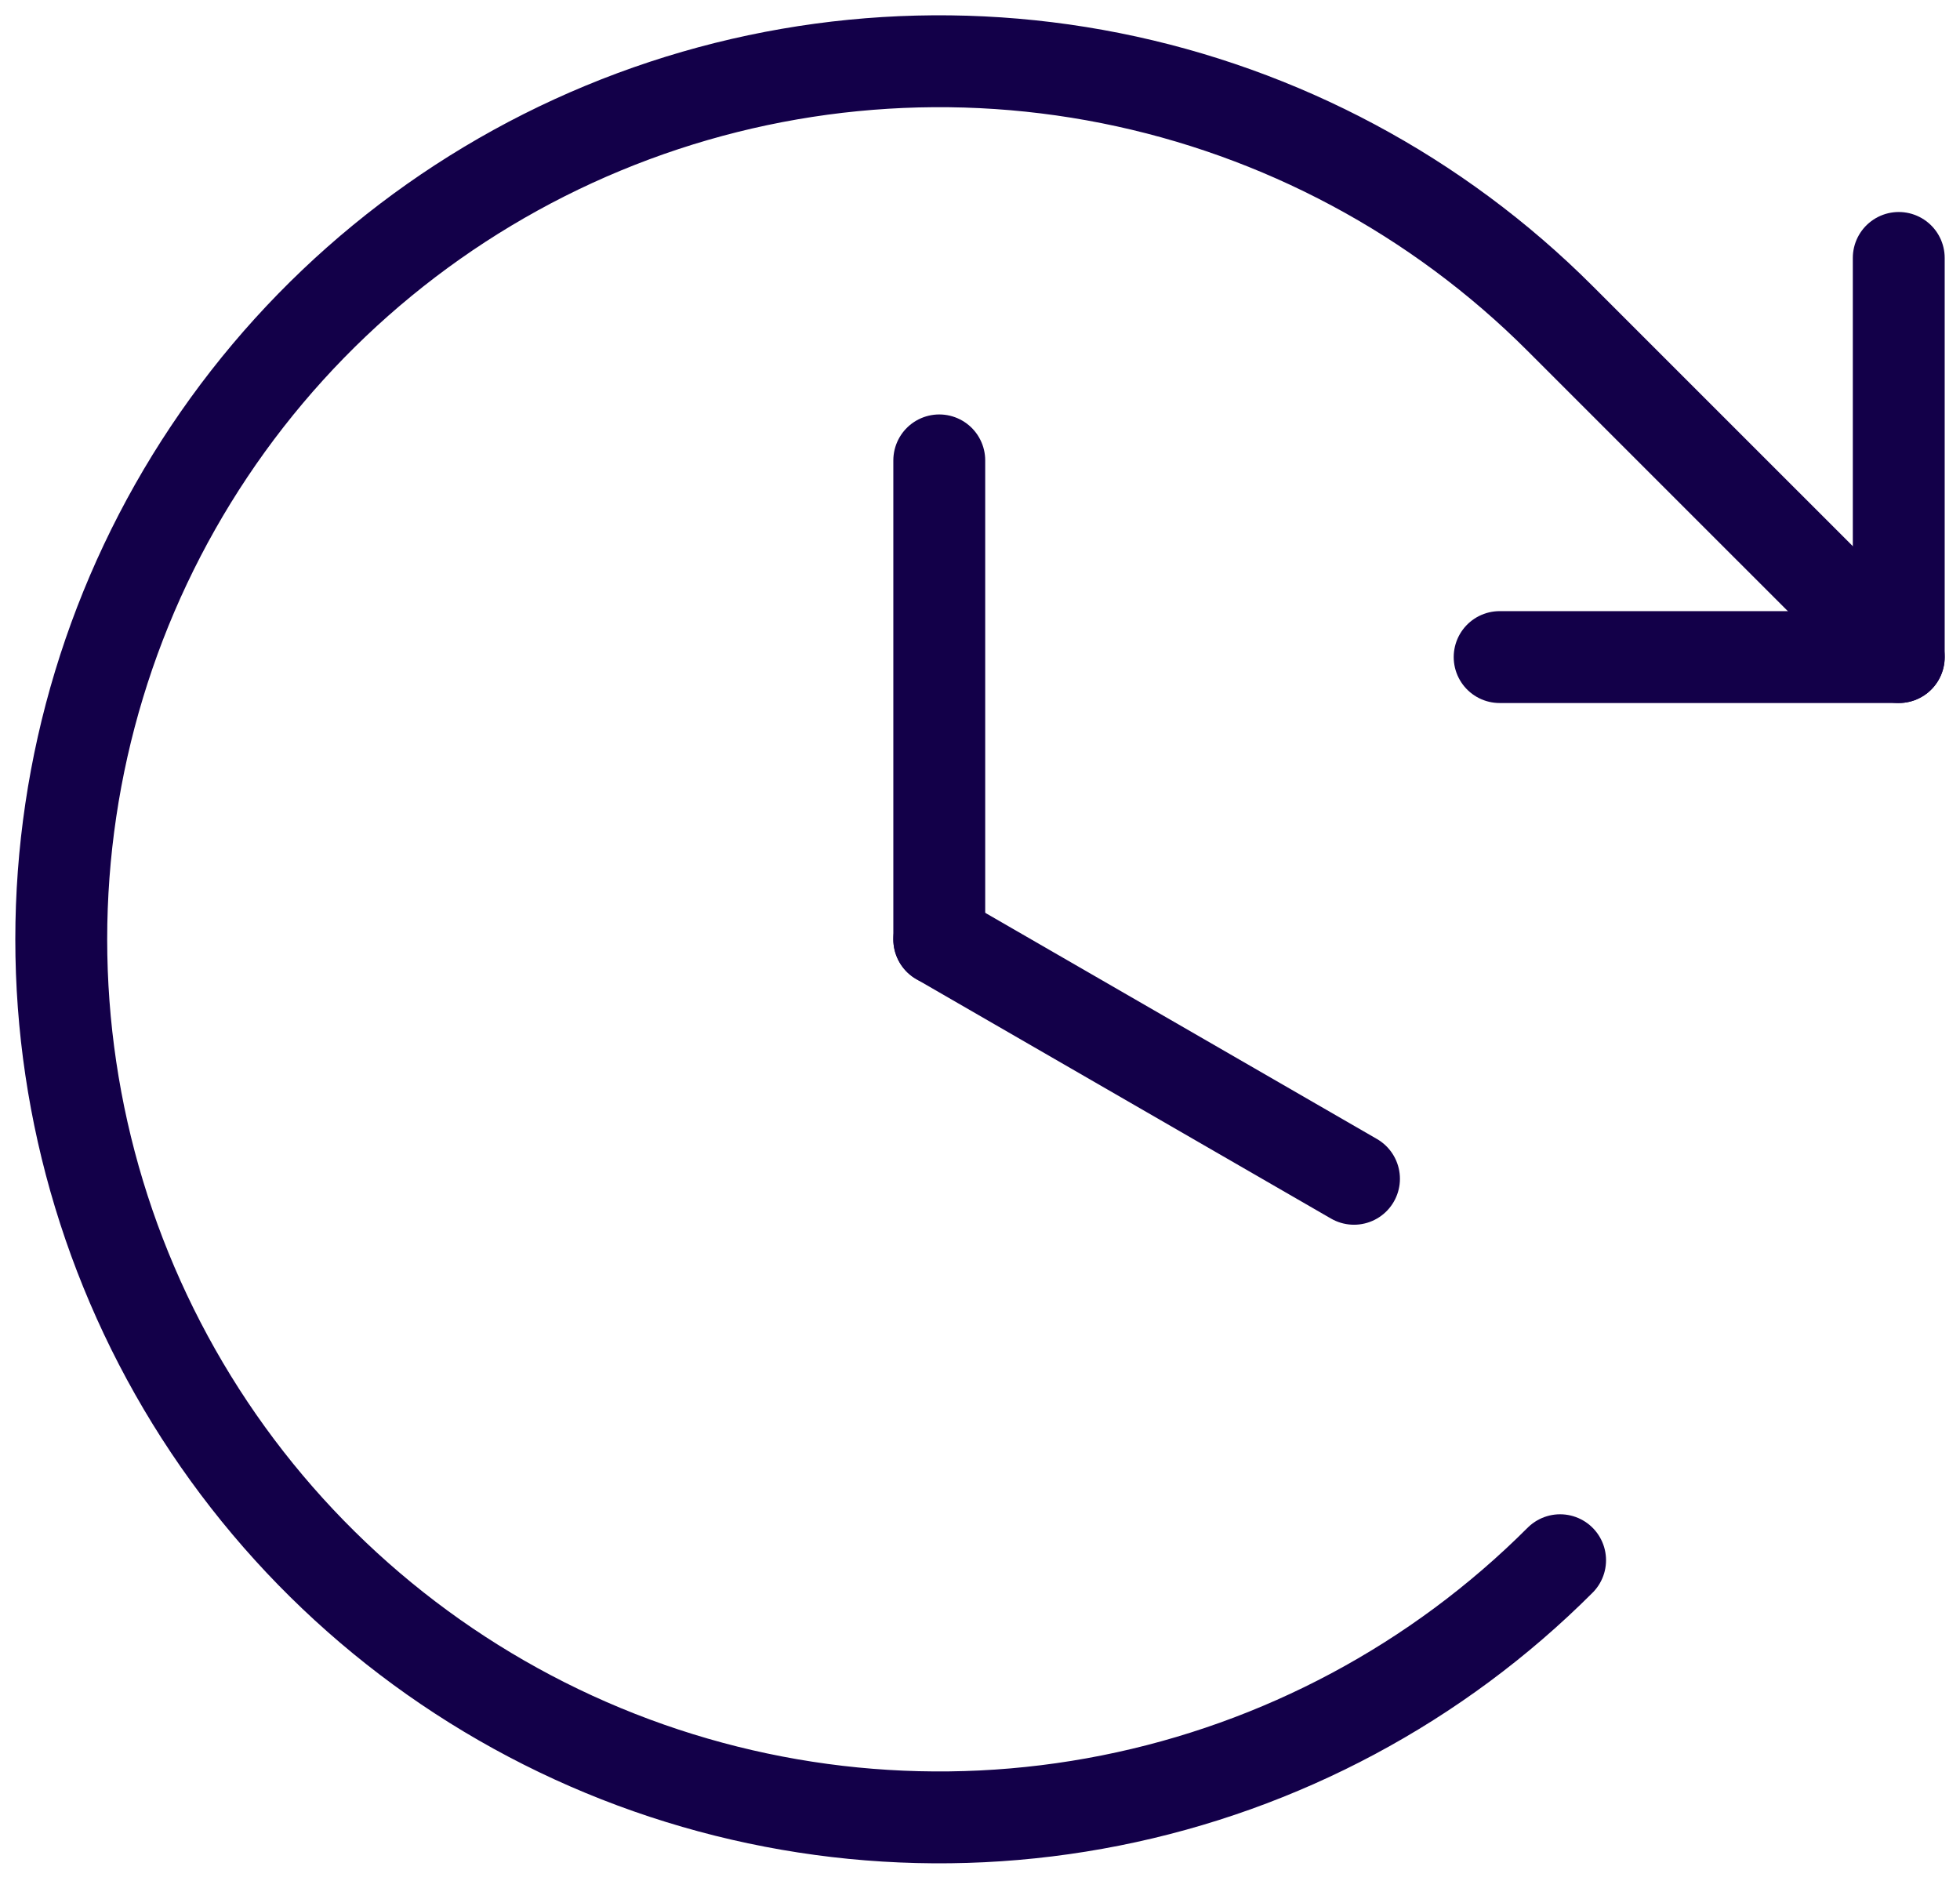
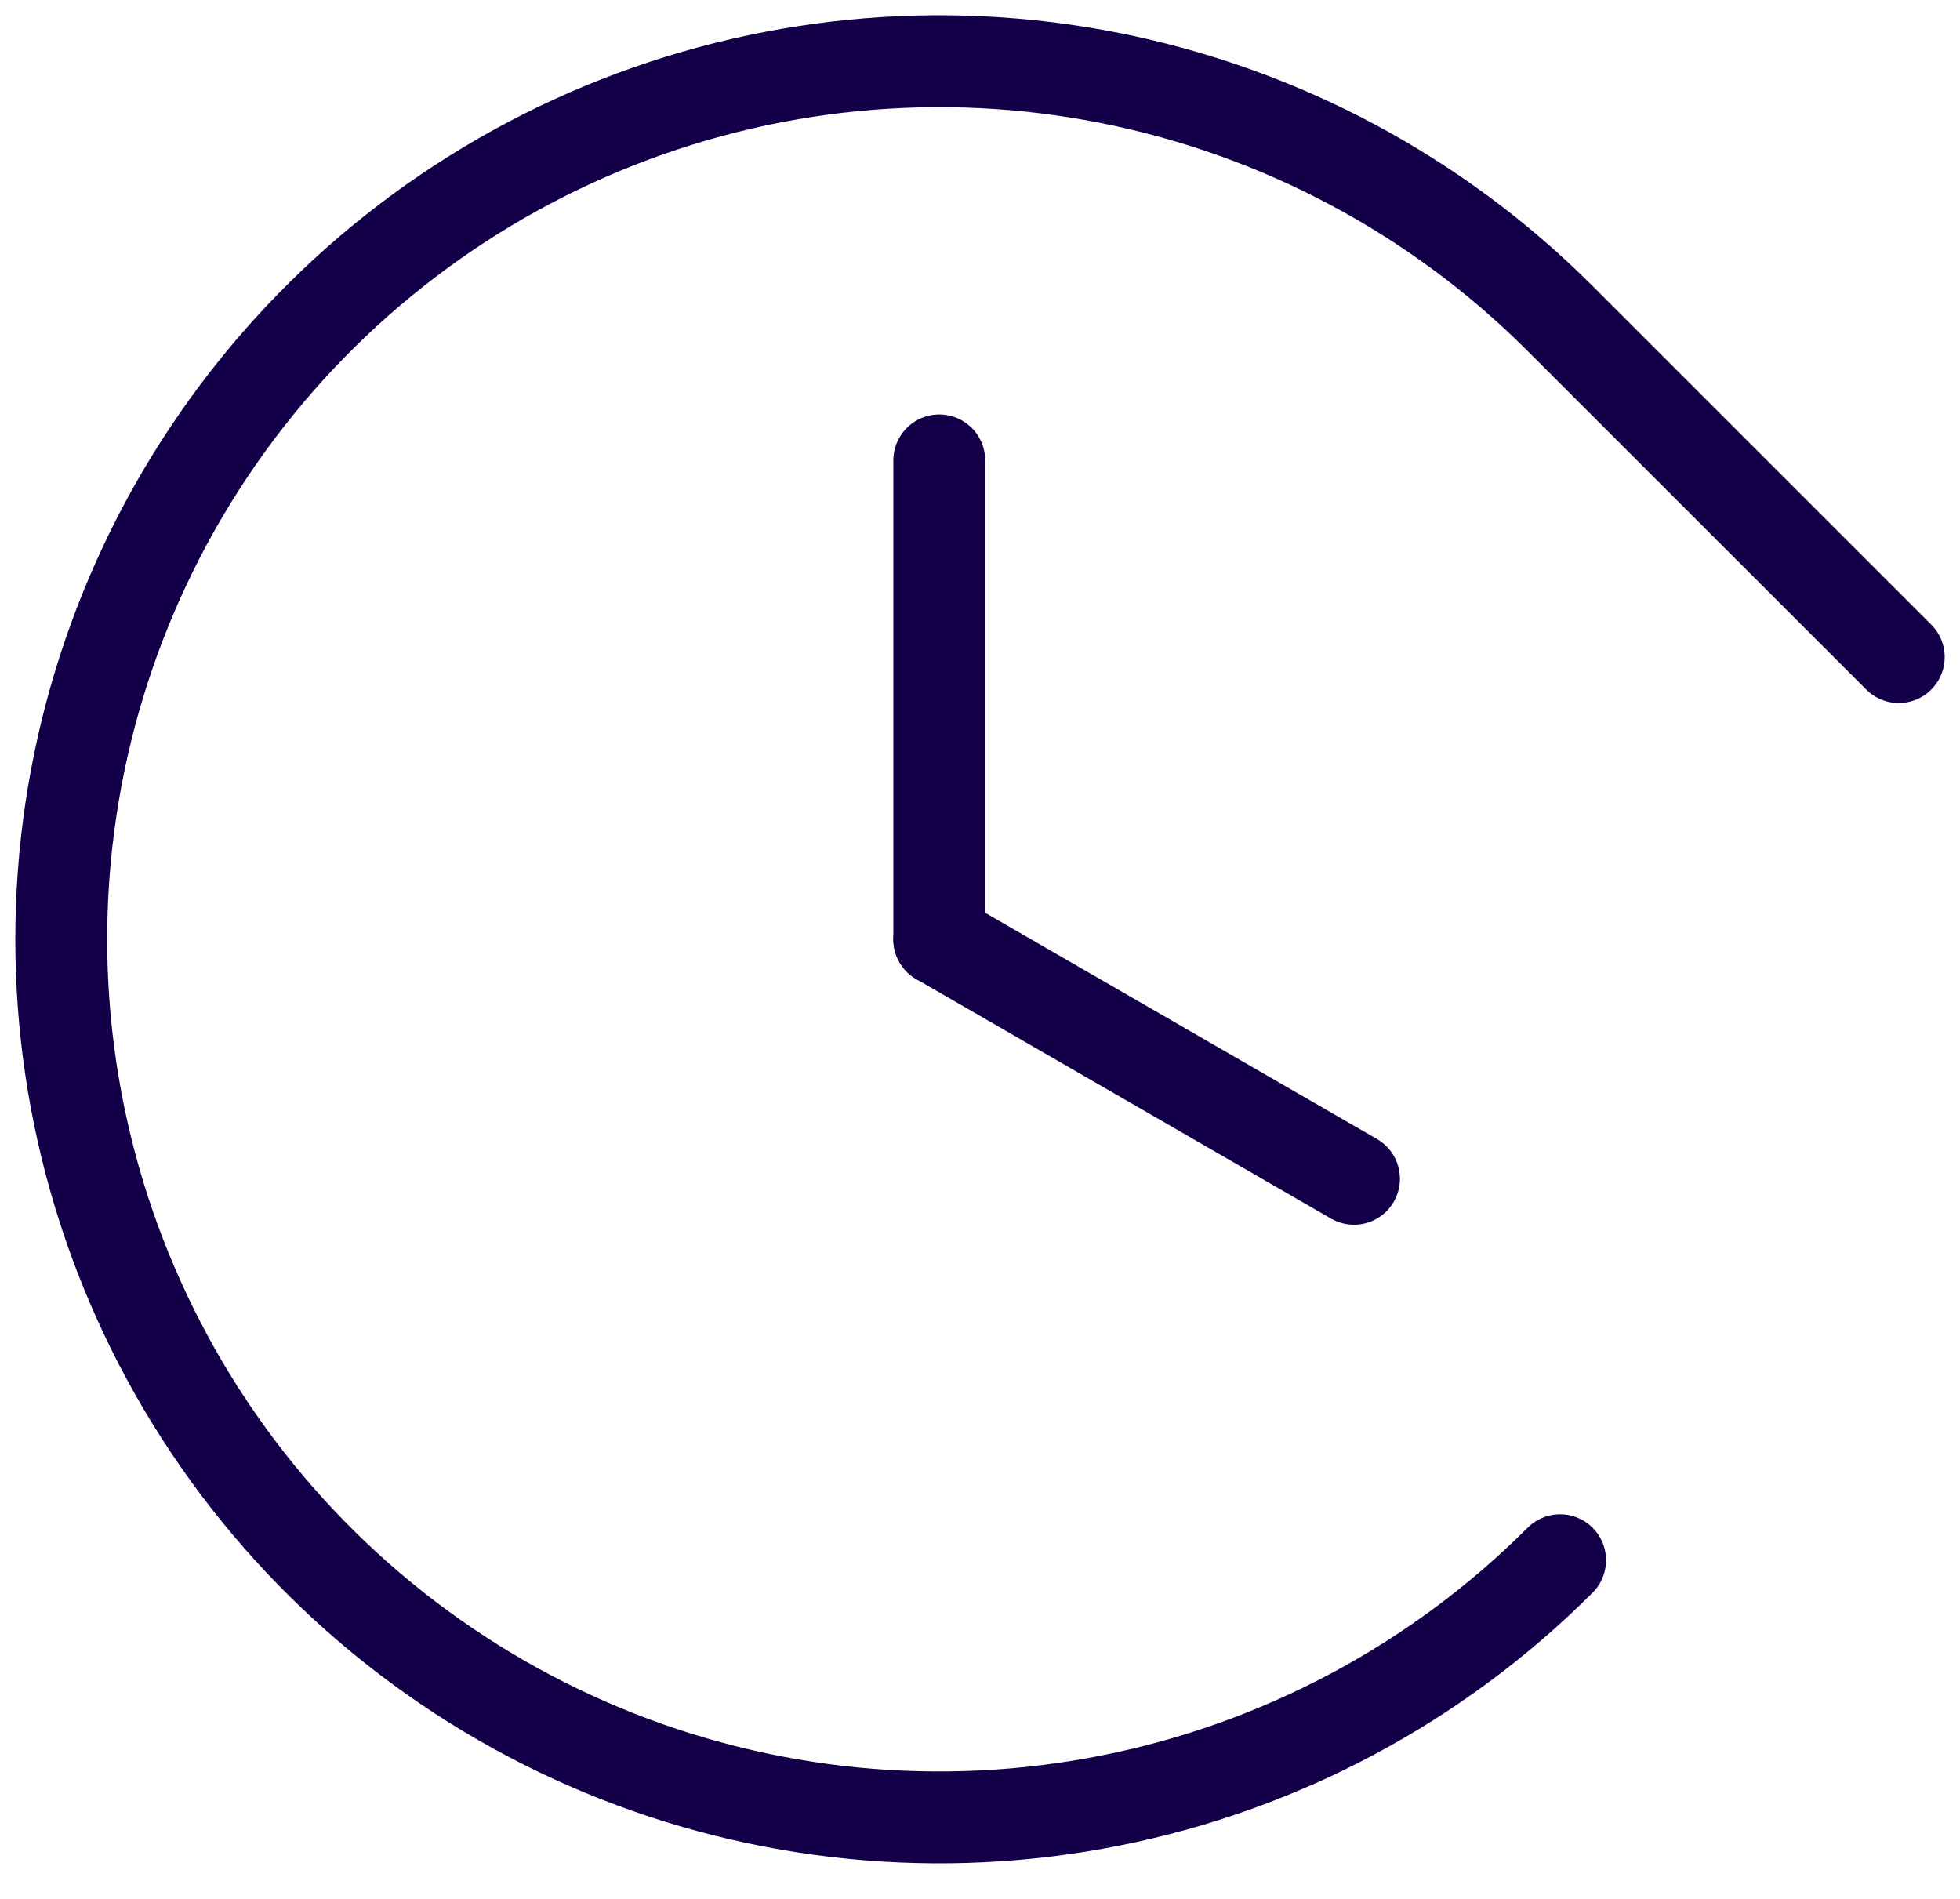
<svg xmlns="http://www.w3.org/2000/svg" width="32" height="31" viewBox="0 0 32 31" fill="none">
  <path d="M15.335 7.516V15.335" stroke="#130049" stroke-width="1.5" stroke-linecap="round" stroke-linejoin="round" />
  <path d="M22.106 19.244L15.335 15.335" stroke="#130049" stroke-width="1.5" stroke-linecap="round" stroke-linejoin="round" />
-   <path d="M24.484 10.727H31V4.211" stroke="#130049" stroke-width="1.5" stroke-linecap="round" stroke-linejoin="round" />
  <path d="M25.471 25.471C23.466 27.476 20.912 28.841 18.131 29.394C15.351 29.947 12.468 29.663 9.849 28.578C7.23 27.493 4.991 25.656 3.416 23.299C1.841 20.941 1 18.17 1 15.335C1 12.5 1.841 9.728 3.416 7.371C4.991 5.013 7.23 3.176 9.849 2.091C12.468 1.006 15.351 0.722 18.131 1.275C20.912 1.829 23.466 3.194 25.471 5.199L31 10.727" stroke="#130049" stroke-width="1.5" stroke-linecap="round" stroke-linejoin="round" />
</svg>